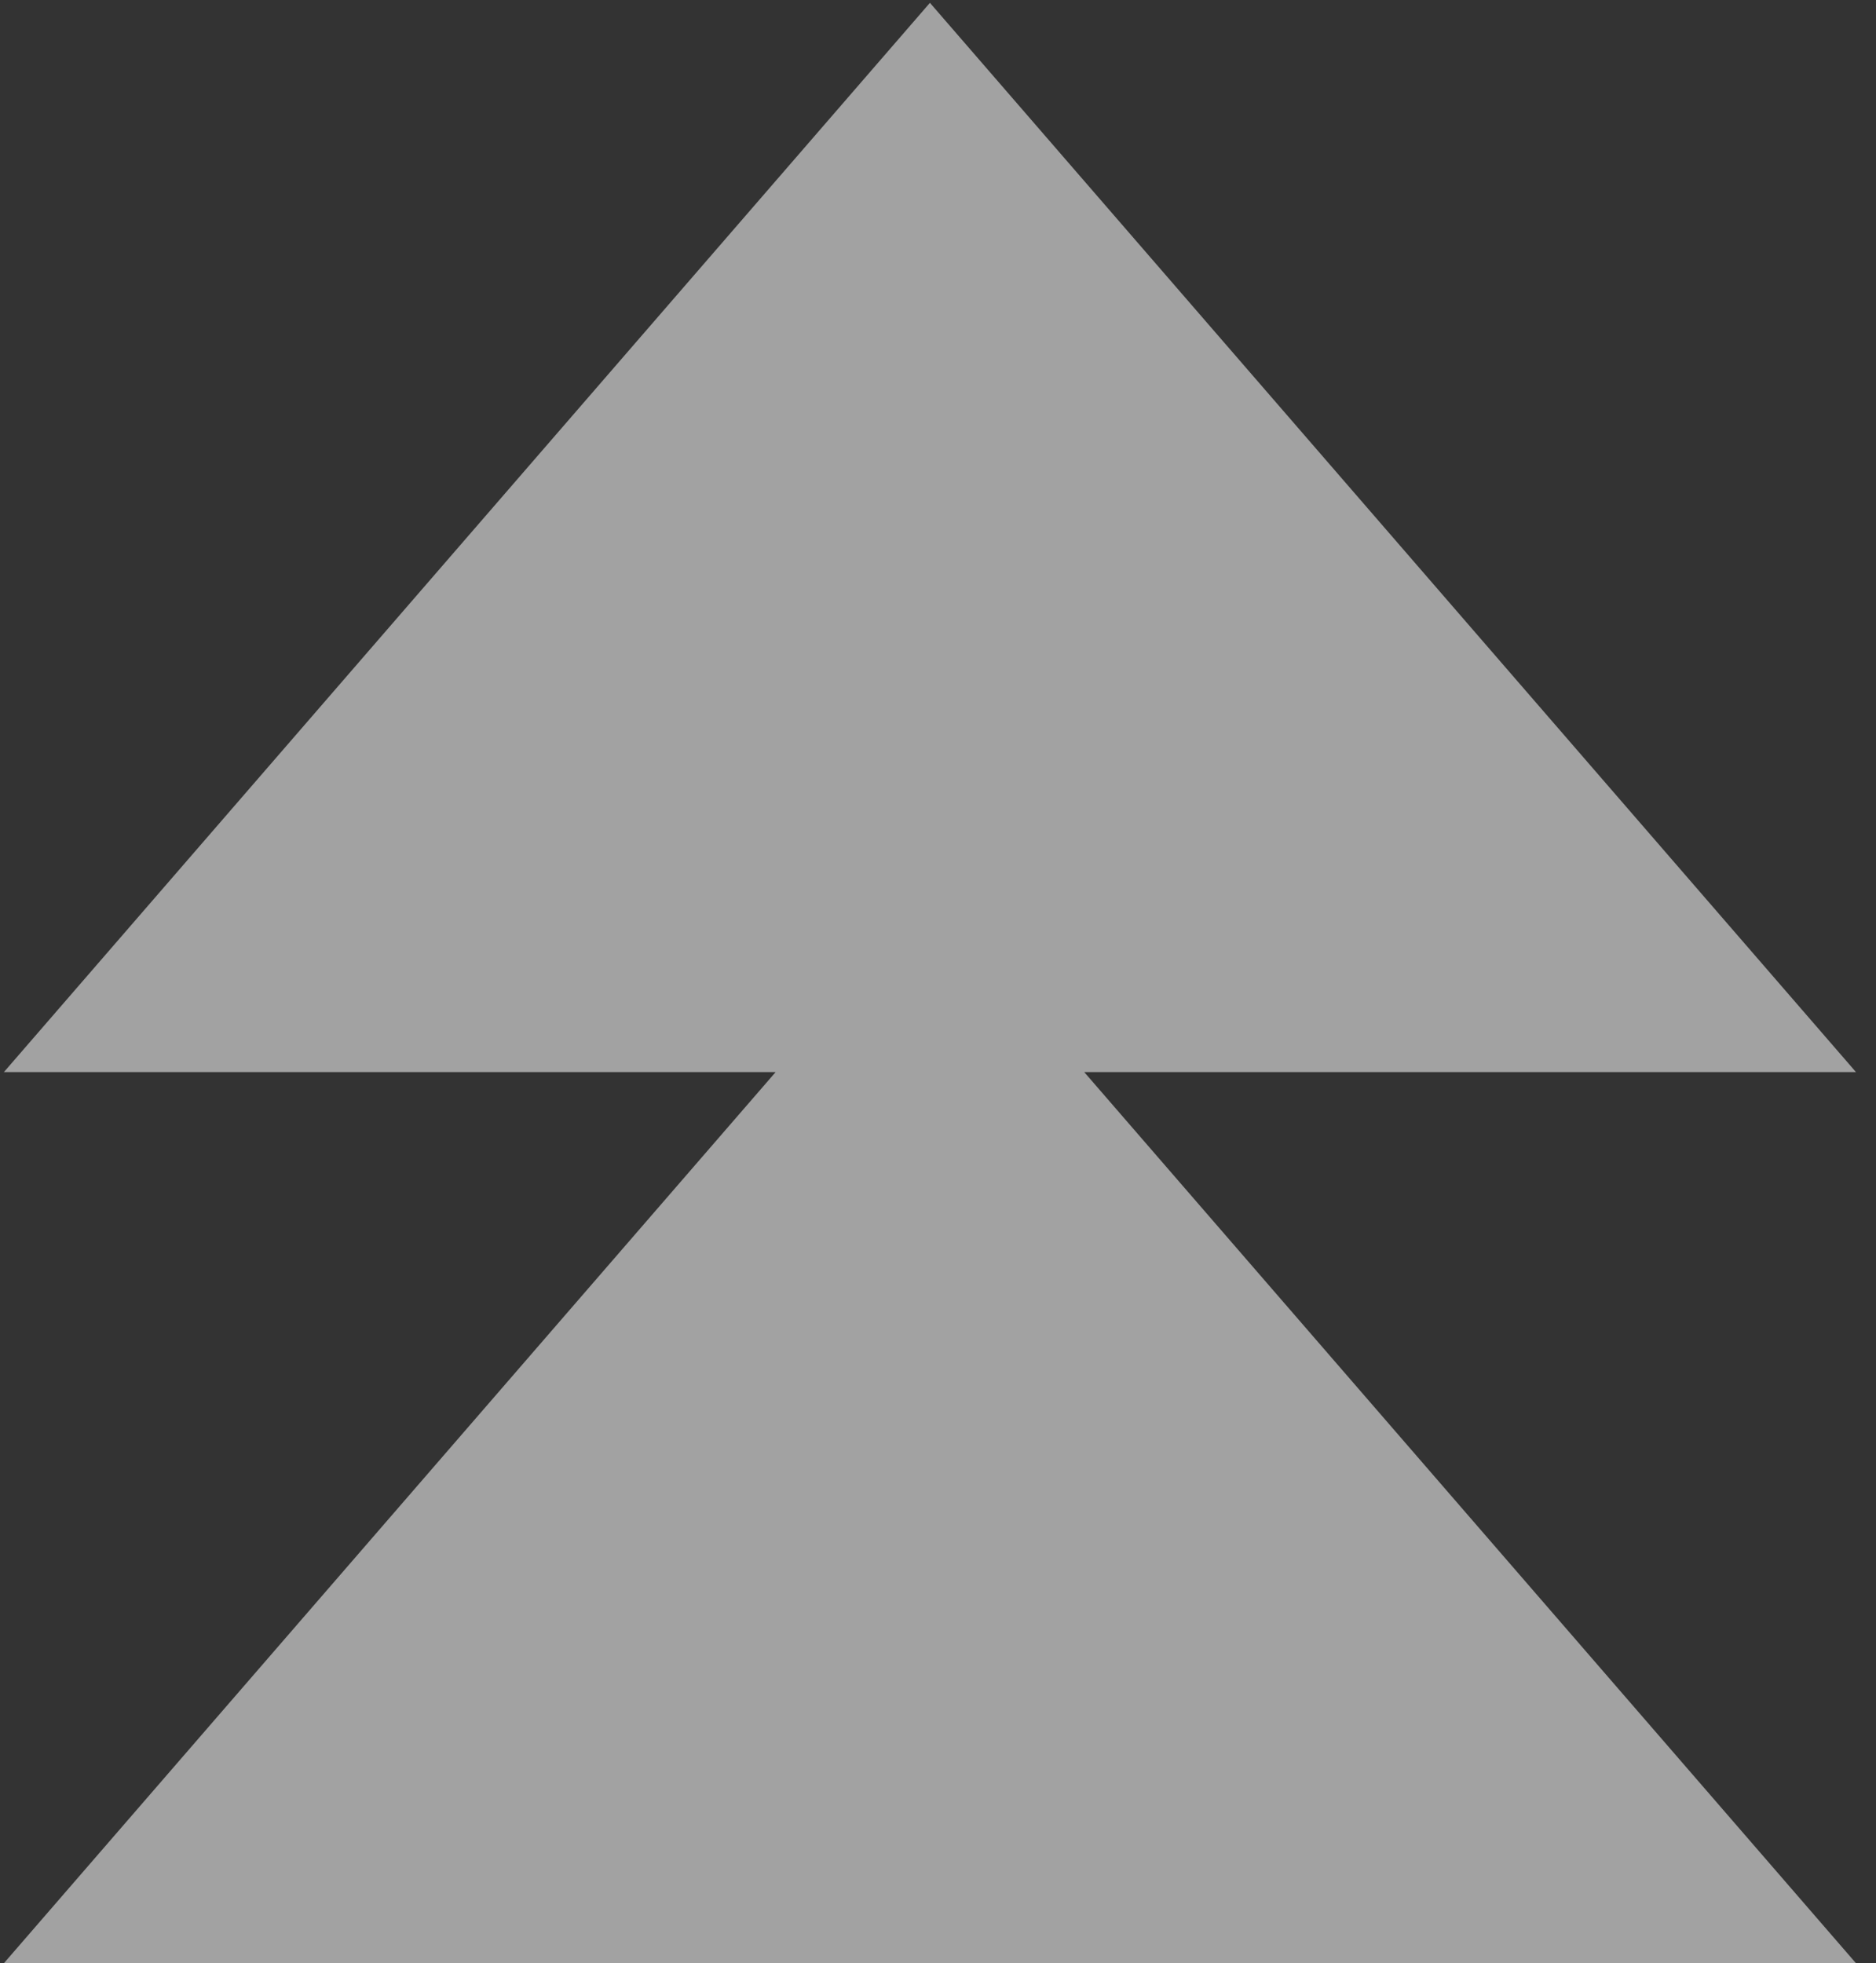
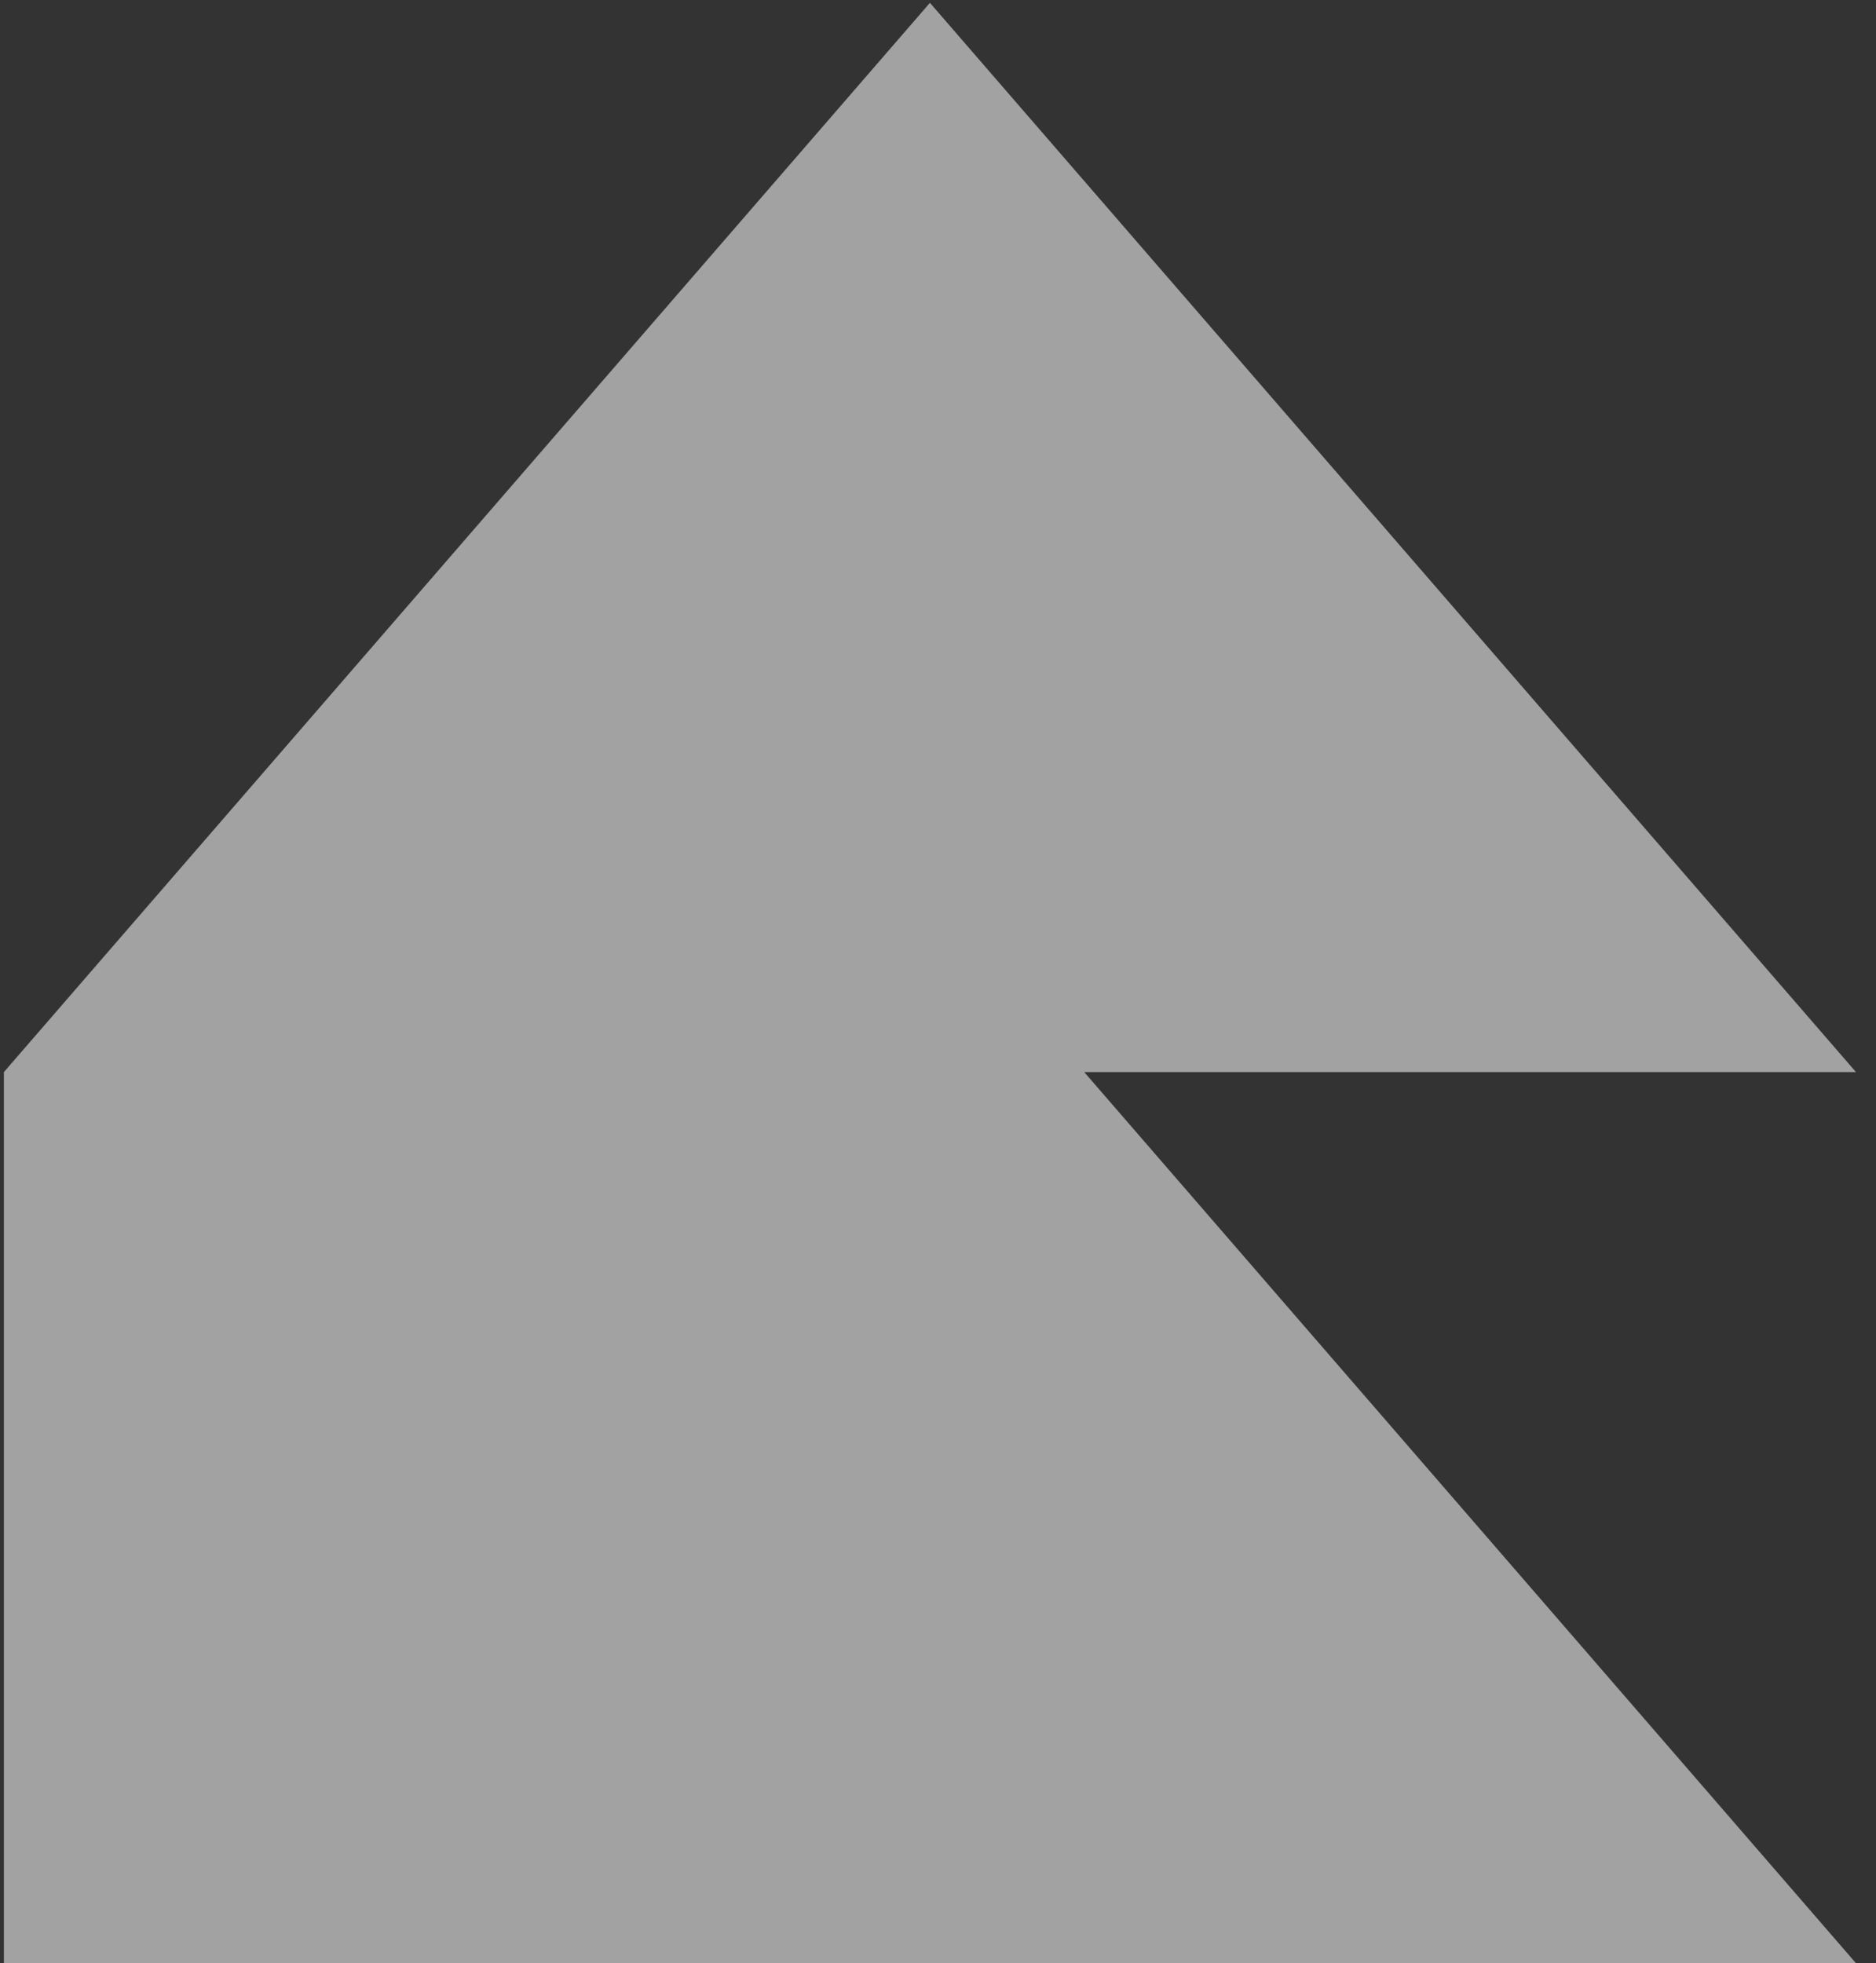
<svg xmlns="http://www.w3.org/2000/svg" width="86" height="90" viewBox="0 0 86 90" fill="none">
  <rect x="0" y="0" width="86" height="90" fill="#333333" stroke="none" />
-   <path opacity="0.6" fill-rule="evenodd" clip-rule="evenodd" d="M0.179 49.148L42.63 0.13L85.082 49.148L49.703 49.148L85.082 90L0.179 90L35.557 49.148L0.179 49.148Z" fill="#EDEDED" />
+   <path opacity="0.6" fill-rule="evenodd" clip-rule="evenodd" d="M0.179 49.148L42.63 0.13L85.082 49.148L49.703 49.148L85.082 90L0.179 90L0.179 49.148Z" fill="#EDEDED" />
</svg>